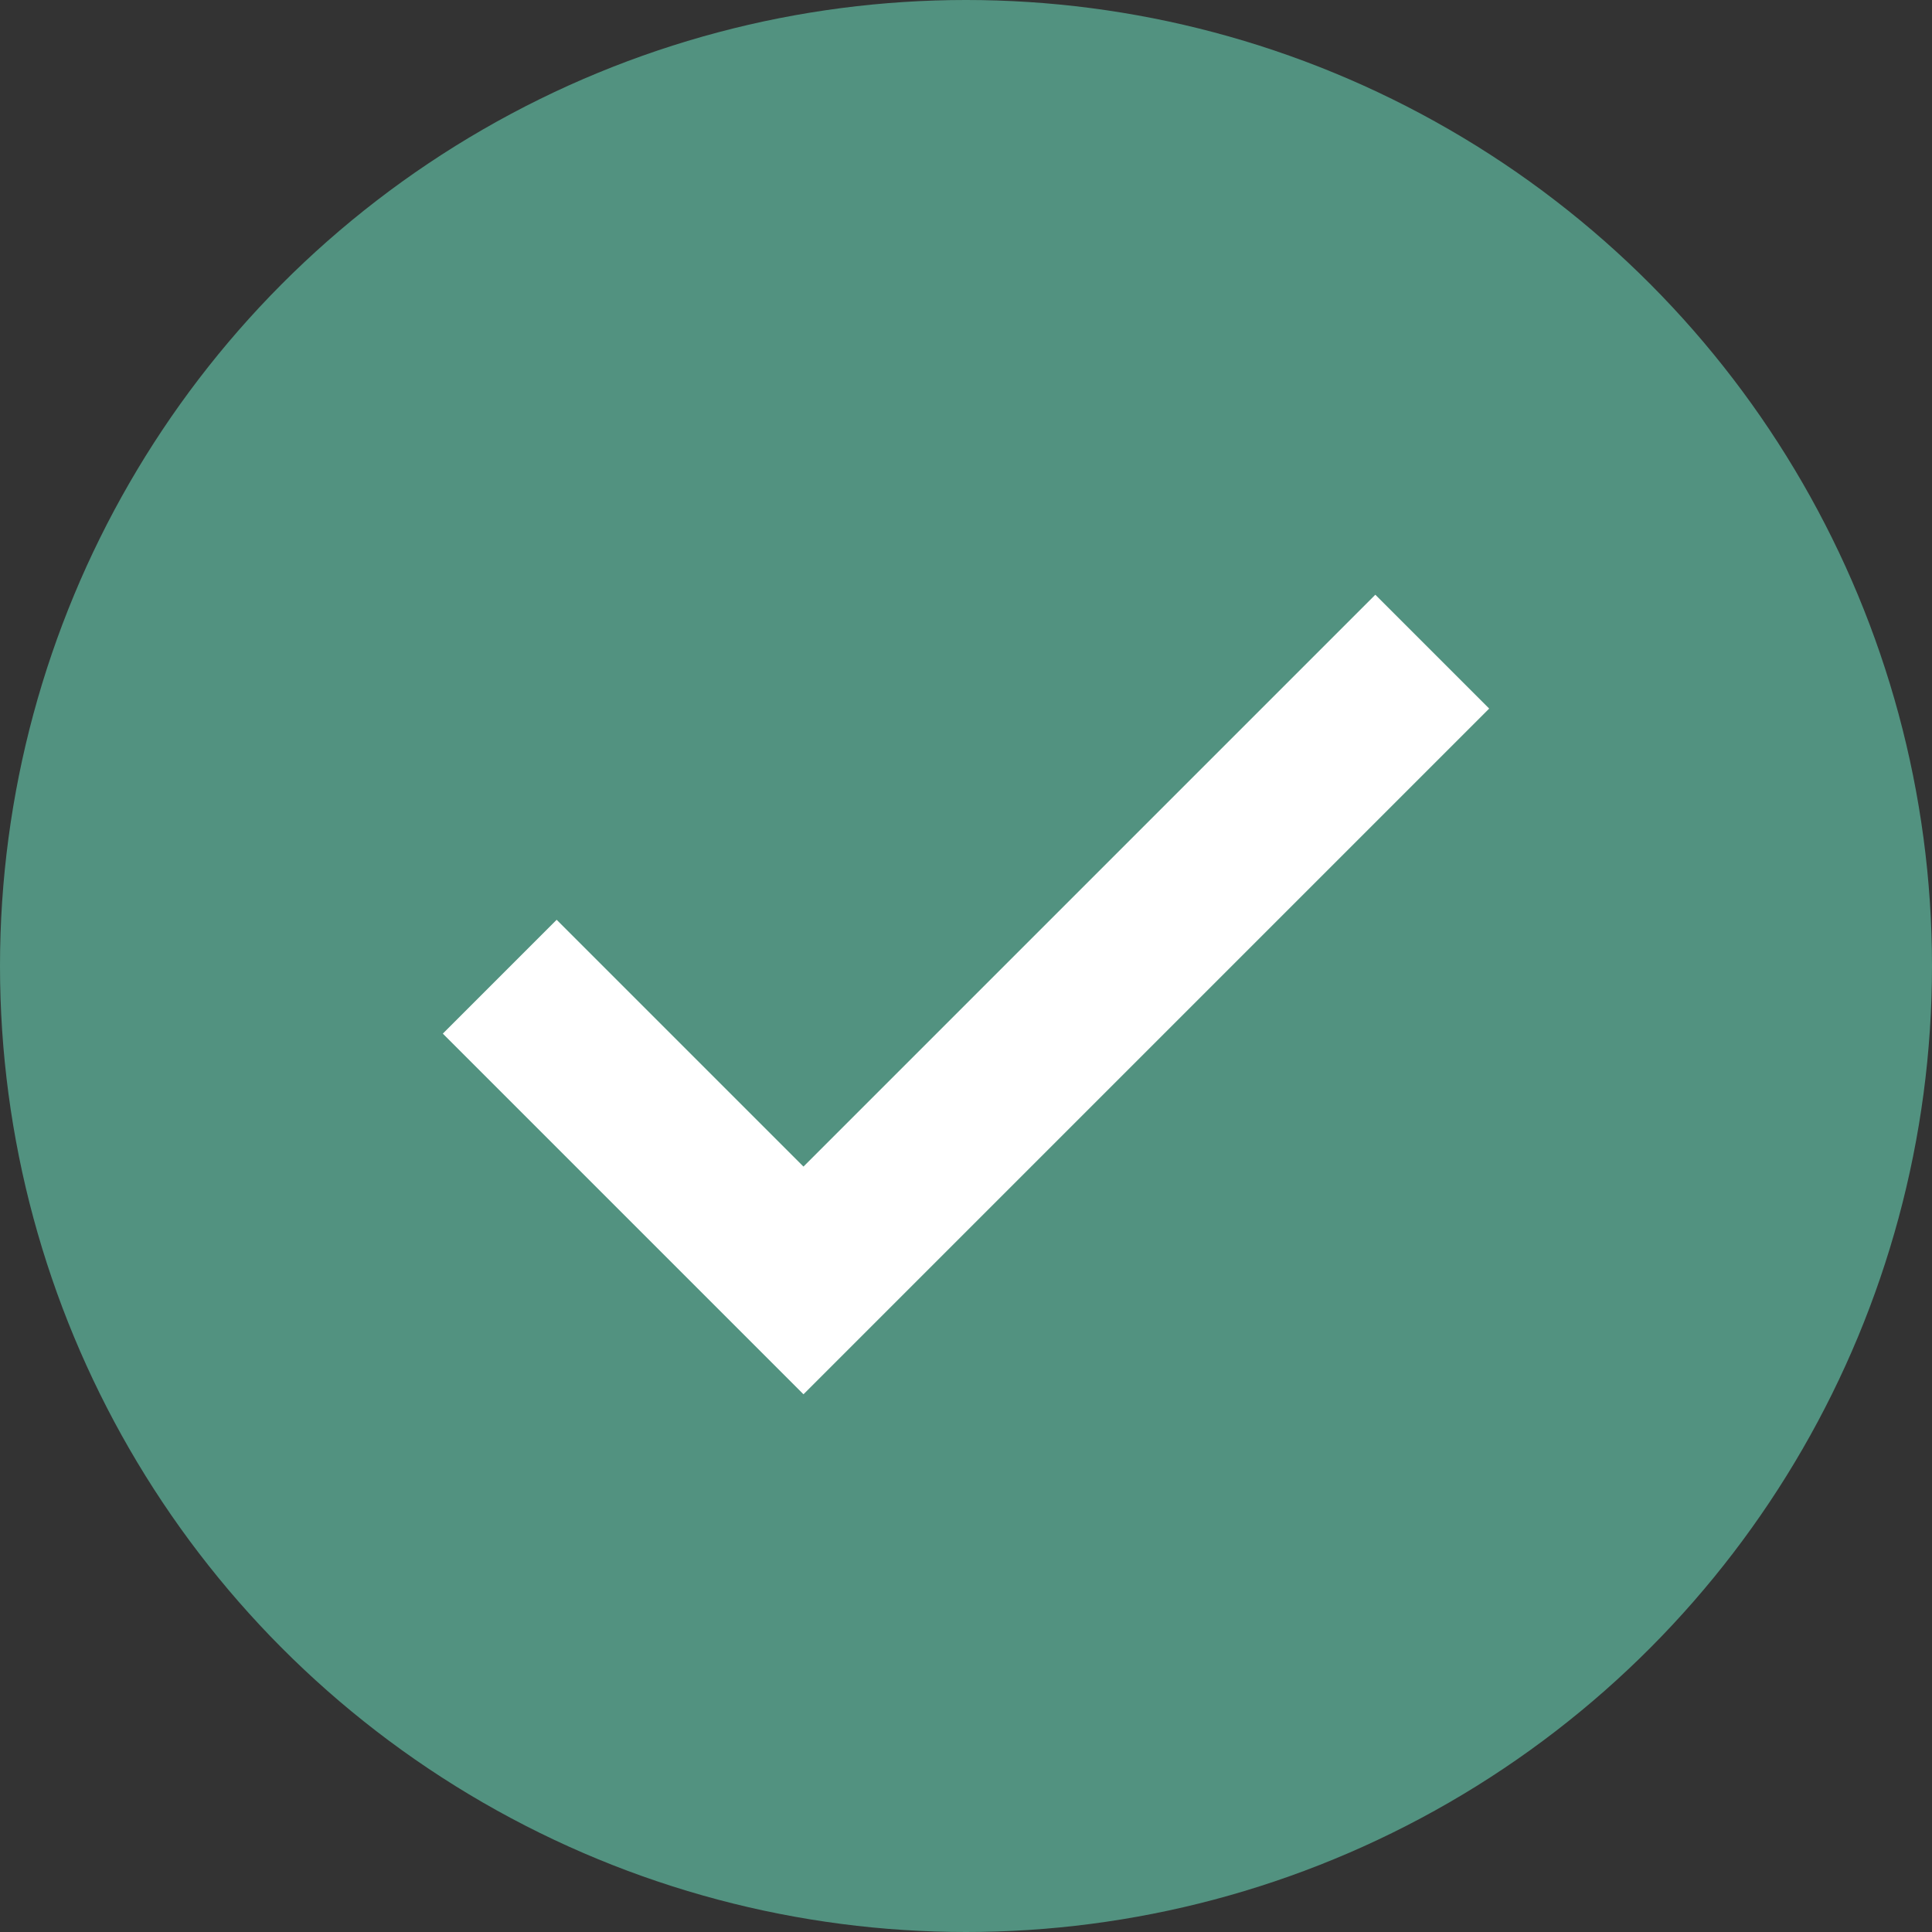
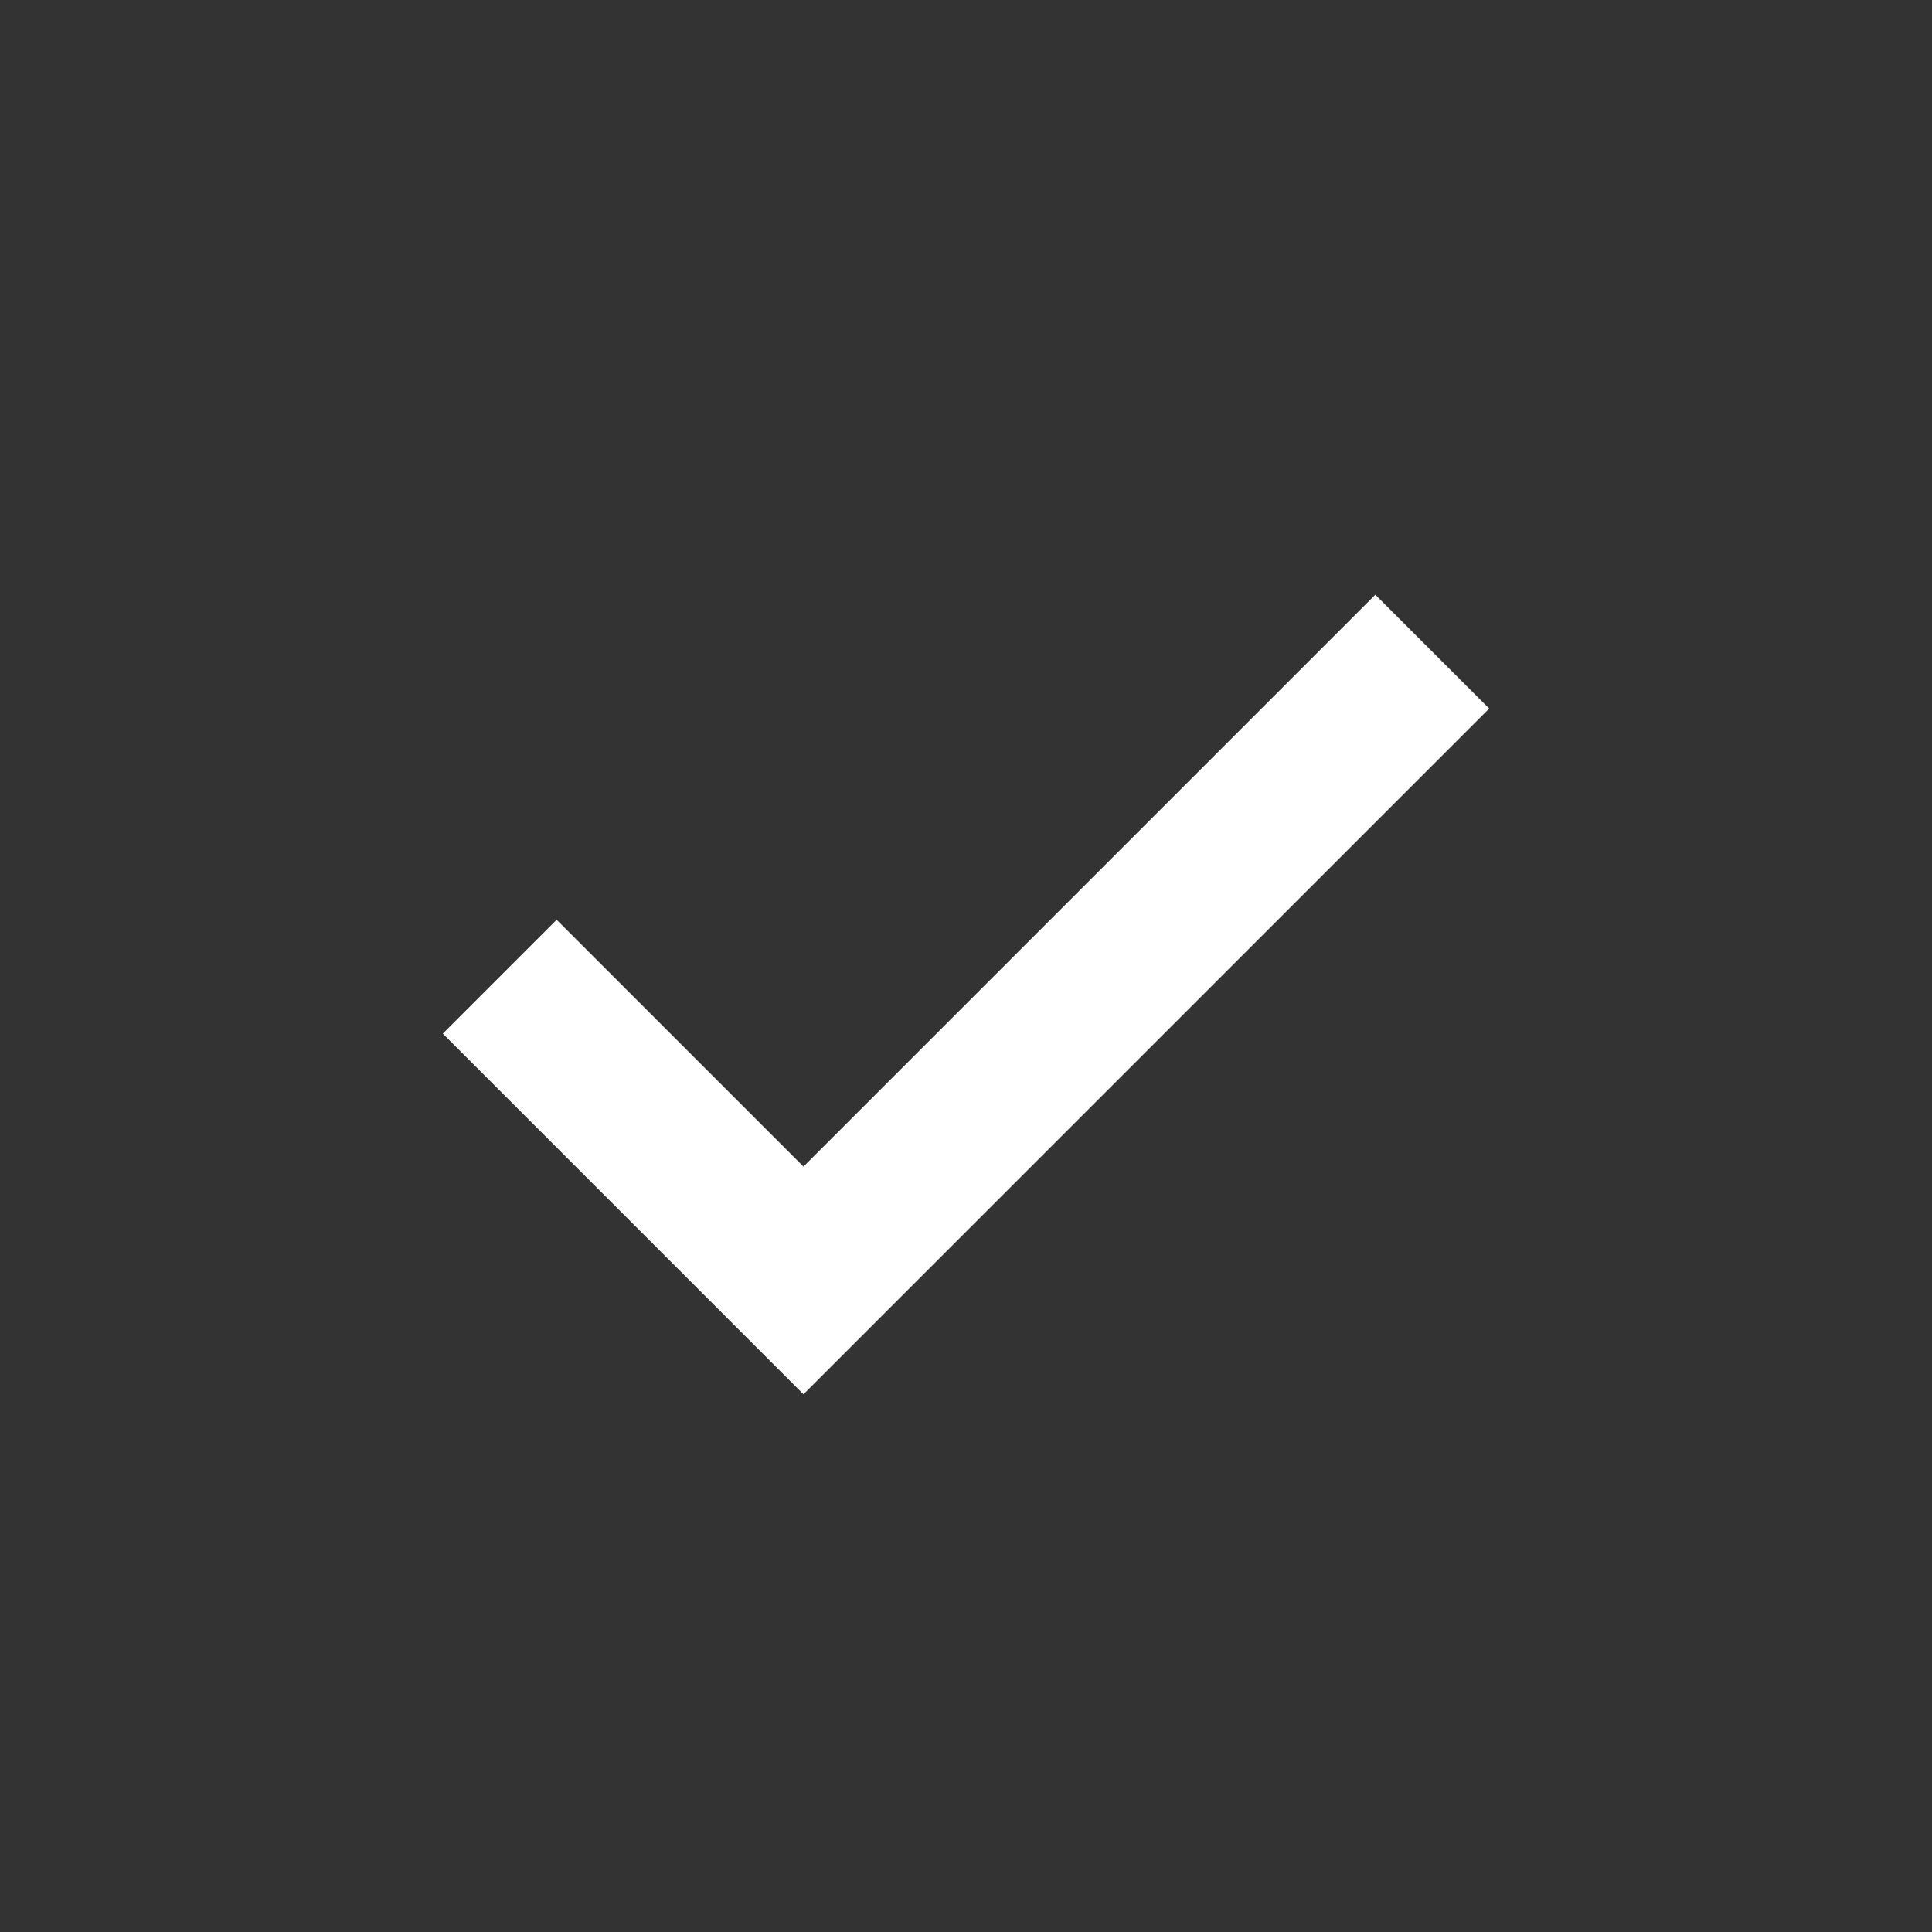
<svg xmlns="http://www.w3.org/2000/svg" width="24" height="24" viewBox="0 0 24 24">
  <rect x="0" y="0" width="24" height="24" fill="#333333" stroke="none" />
  <defs>
    <style>.a{fill:#529280;}.b{fill:none;stroke:#fff;stroke-width:2px;}</style>
  </defs>
  <g transform="translate(-174 -1336)">
-     <circle class="a" cx="12" cy="12" r="12" transform="translate(174 1336)" />
    <path class="b" d="M1584.367,1286.853l3.773,3.773,7.811-7.811" transform="translate(-1404.159 61.28)" />
  </g>
</svg>